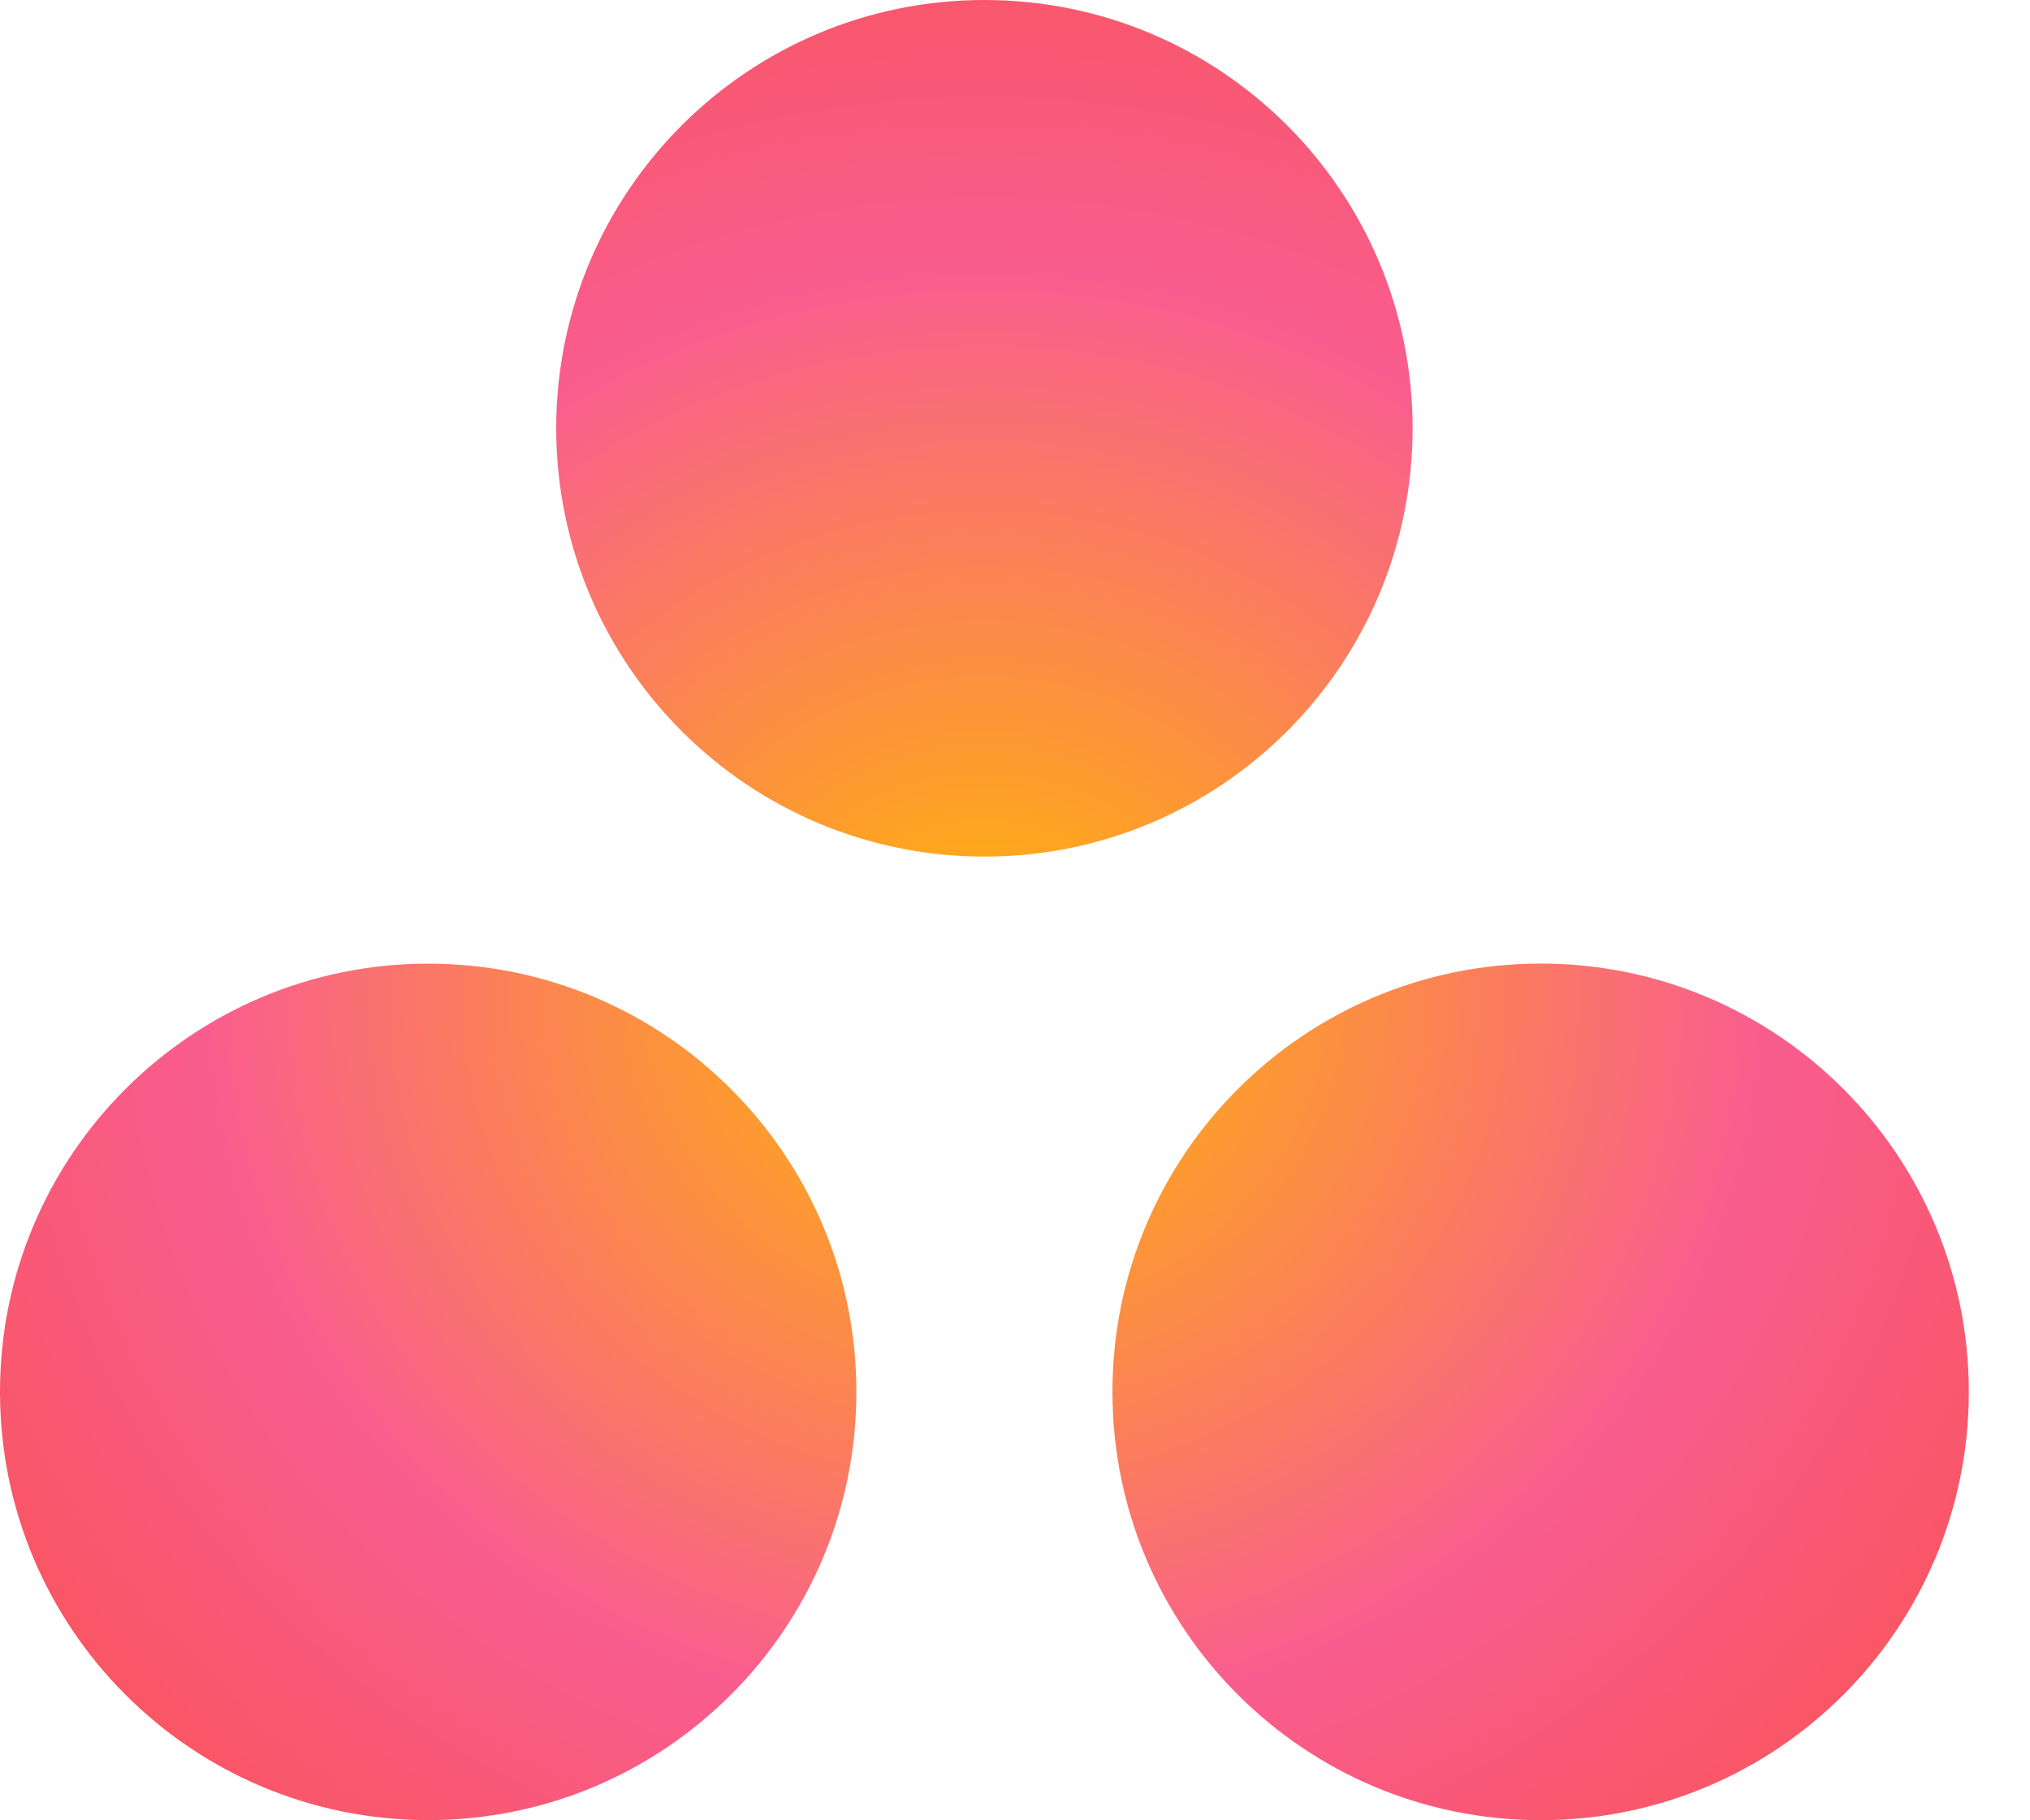
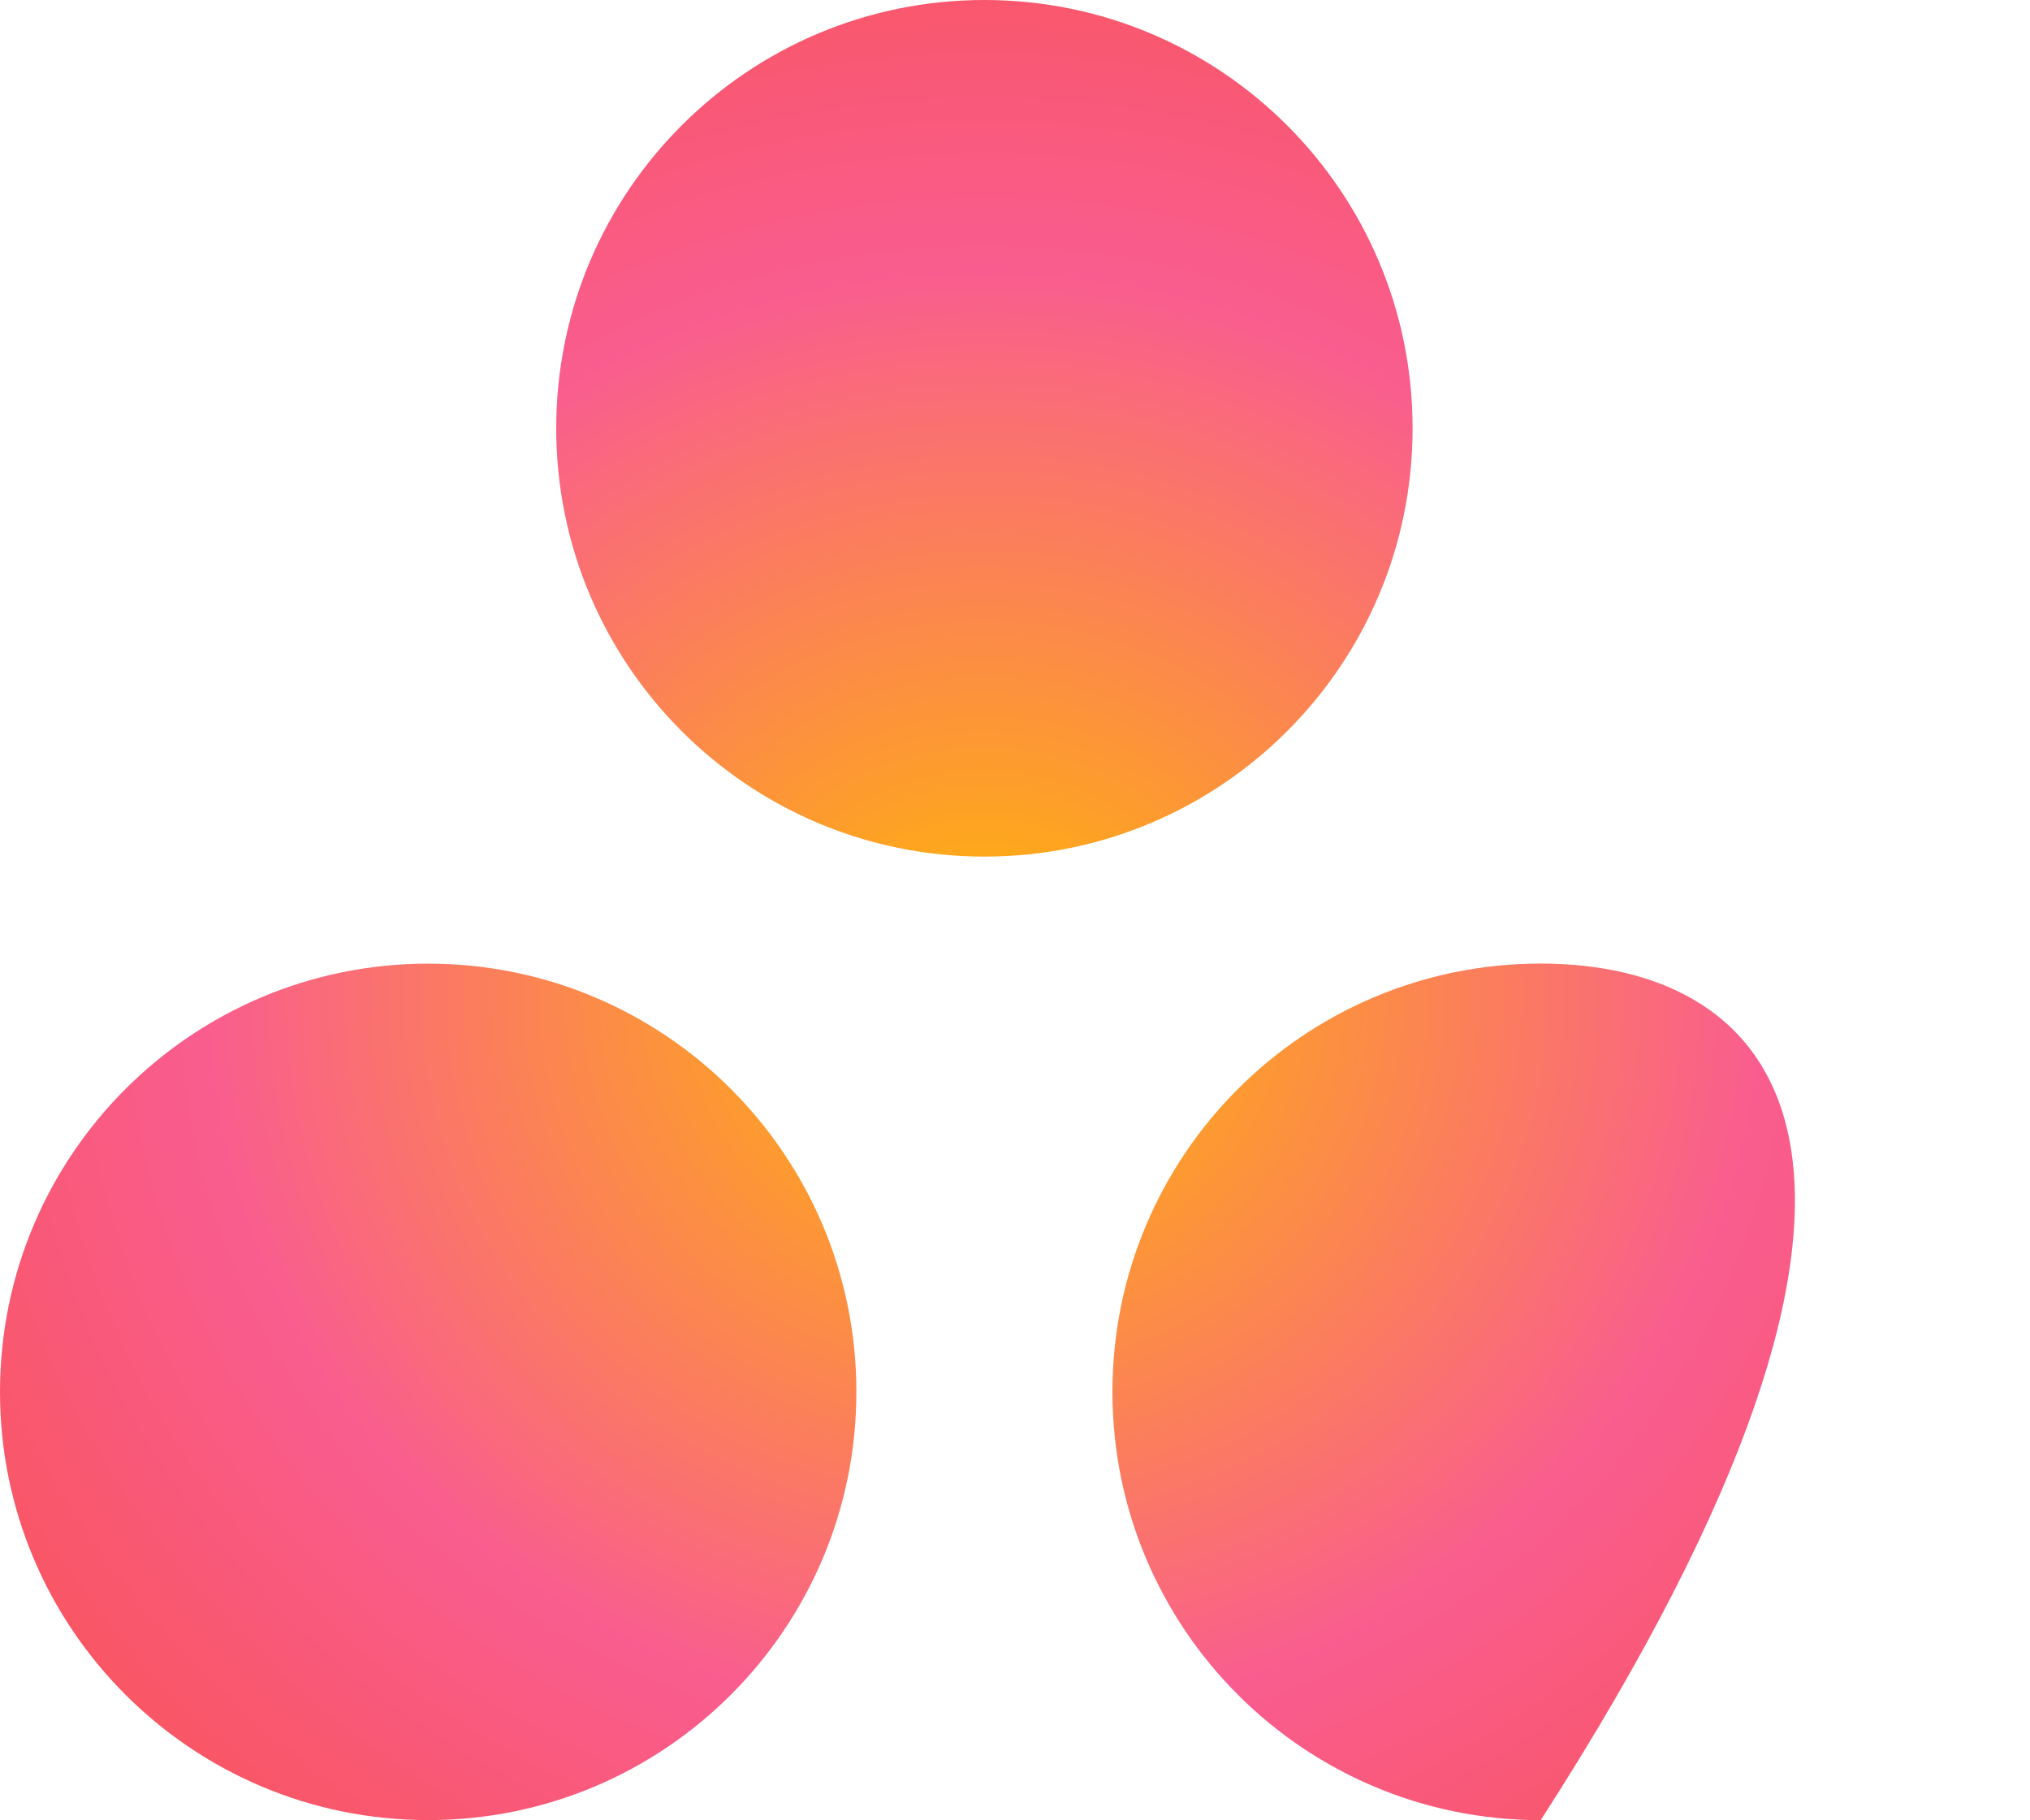
<svg xmlns="http://www.w3.org/2000/svg" width="29" height="26" viewBox="0 0 29 26" fill="none">
-   <path d="M22.01 13.763C18.631 13.763 15.892 16.502 15.892 19.88C15.892 23.259 18.631 25.998 22.01 25.998C25.388 25.998 28.126 23.259 28.126 19.88C28.126 16.502 25.388 13.763 22.01 13.763ZM6.117 13.764C2.739 13.764 0 16.502 0 19.88C0 23.259 2.739 25.997 6.117 25.997C9.495 25.997 12.234 23.259 12.234 19.88C12.234 16.502 9.495 13.764 6.117 13.764H6.117ZM20.18 6.117C20.18 9.495 17.442 12.235 14.063 12.235C10.685 12.235 7.946 9.495 7.946 6.117C7.946 2.739 10.685 0 14.063 0C17.442 0 20.18 2.739 20.18 6.117H20.18Z" fill="url(#paint0_radial_33300_57643)" />
+   <path d="M22.01 13.763C18.631 13.763 15.892 16.502 15.892 19.88C15.892 23.259 18.631 25.998 22.01 25.998C28.126 16.502 25.388 13.763 22.01 13.763ZM6.117 13.764C2.739 13.764 0 16.502 0 19.88C0 23.259 2.739 25.997 6.117 25.997C9.495 25.997 12.234 23.259 12.234 19.88C12.234 16.502 9.495 13.764 6.117 13.764H6.117ZM20.18 6.117C20.18 9.495 17.442 12.235 14.063 12.235C10.685 12.235 7.946 9.495 7.946 6.117C7.946 2.739 10.685 0 14.063 0C17.442 0 20.18 2.739 20.18 6.117H20.18Z" fill="url(#paint0_radial_33300_57643)" />
  <defs>
    <radialGradient id="paint0_radial_33300_57643" cx="0" cy="0" r="1" gradientUnits="userSpaceOnUse" gradientTransform="translate(14.067 14.224) scale(18.648 17.236)">
      <stop stop-color="#FFB900" />
      <stop offset="0.6" stop-color="#F95D8F" />
      <stop offset="0.999" stop-color="#F95353" />
    </radialGradient>
  </defs>
</svg>